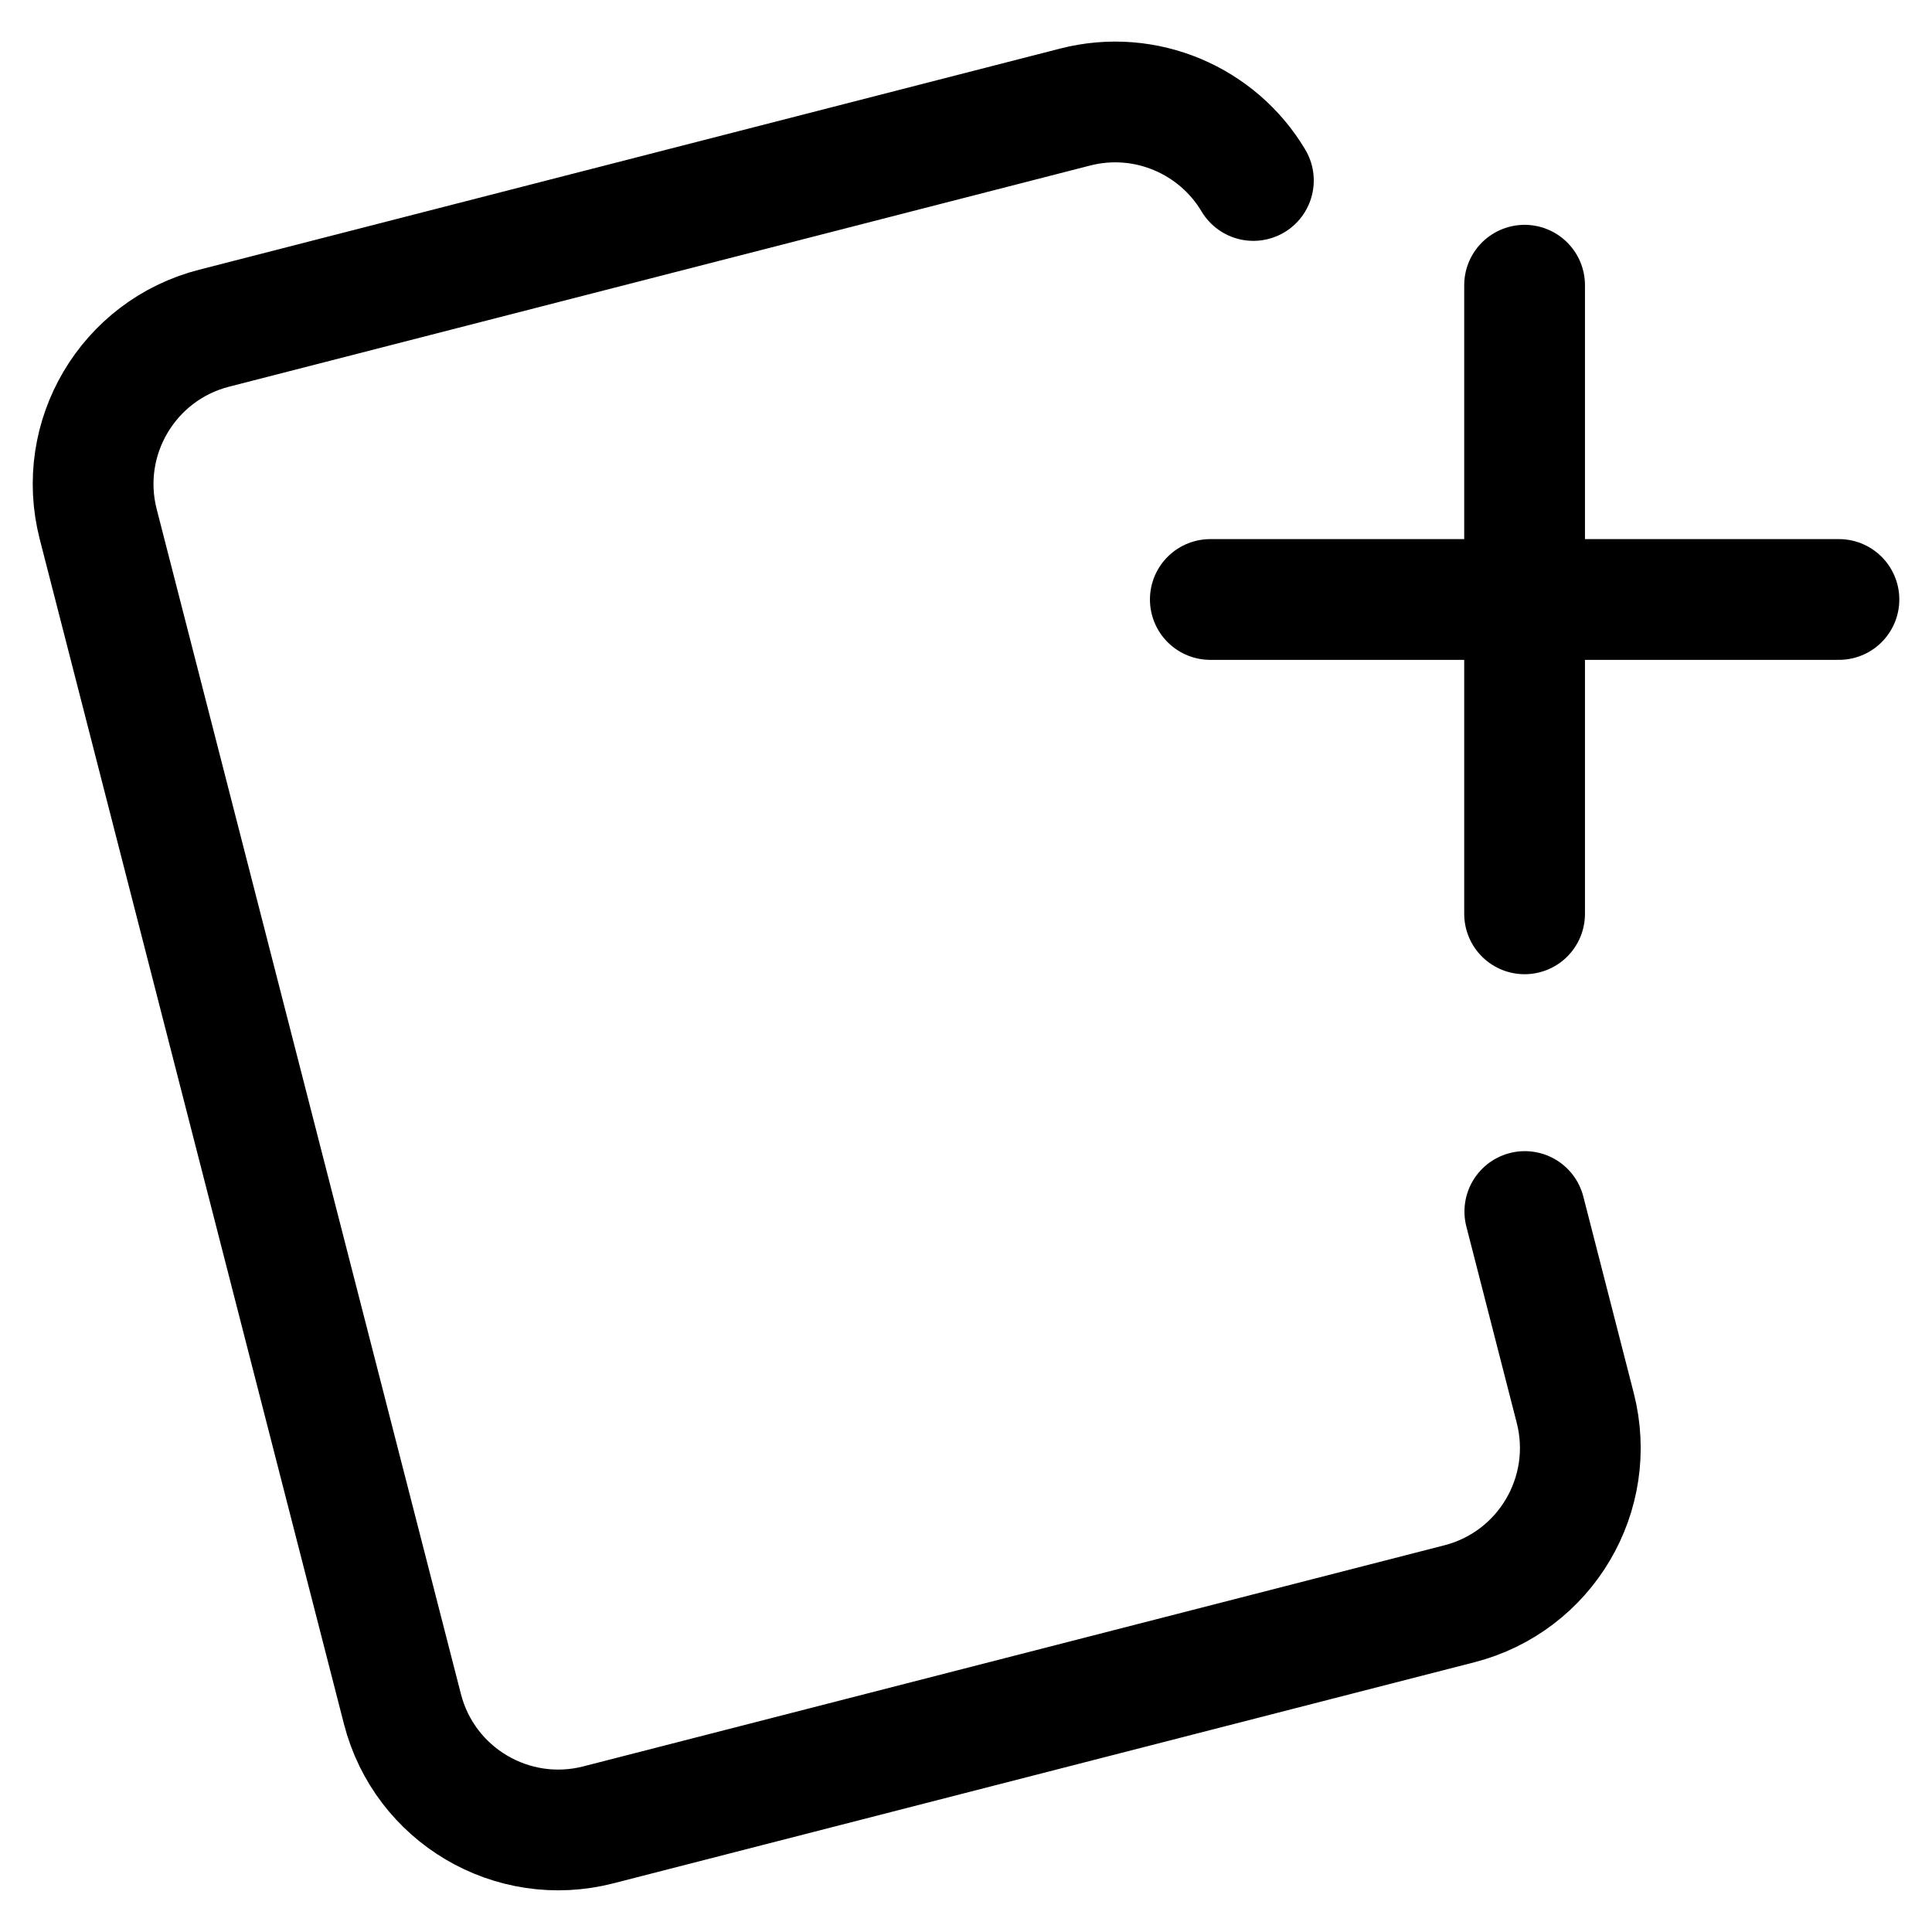
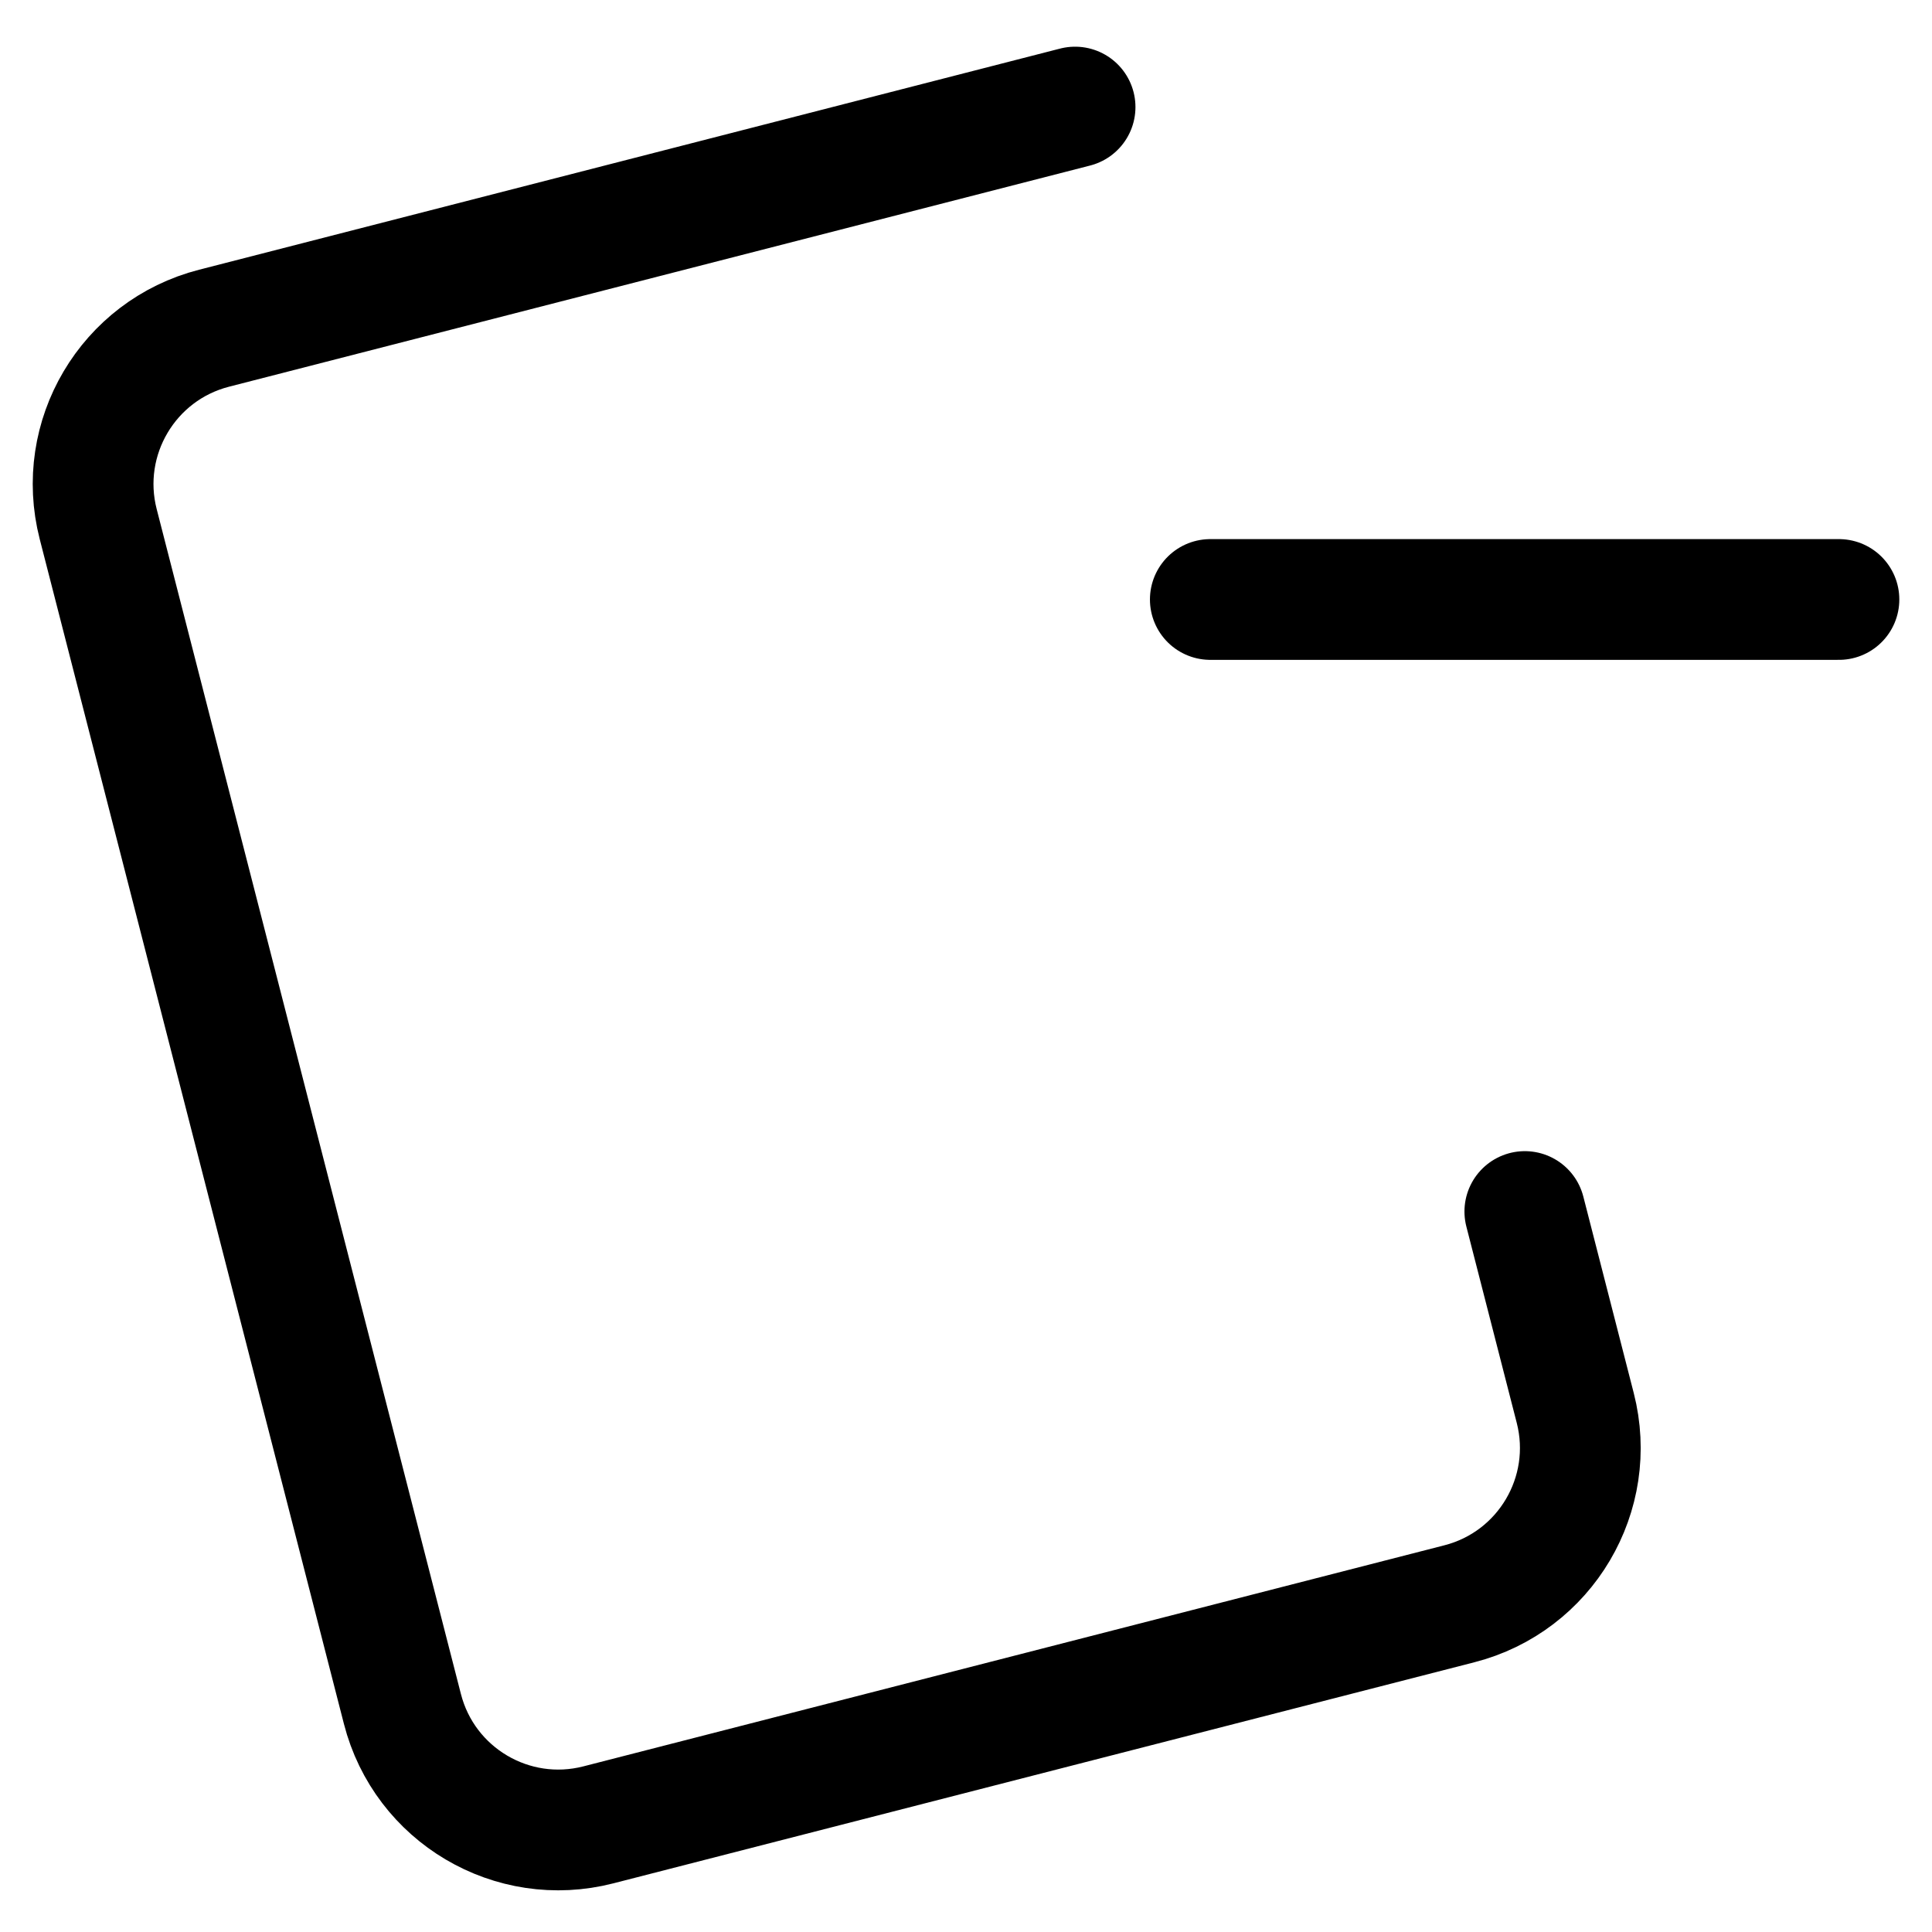
<svg xmlns="http://www.w3.org/2000/svg" fill="none" viewBox="0 0 24 24" id="Card-Add-1--Streamline-Ultimate">
  <desc>Card Add 1 Streamline Icon: https://streamlinehq.com</desc>
-   <path stroke="#000000" stroke-linecap="round" stroke-linejoin="round" d="m18.942 15.05 0.626 2.439c0.275 1.07 -0.37 2.16 -1.44 2.434L7.433 22.669c-1.07 0.275 -2.16 -0.37 -2.434 -1.44L1.22 6.511c-0.275 -1.07 0.37 -2.16 1.44 -2.434L13.355 1.33c0.88 -0.226 1.773 0.17 2.215 0.912" stroke-width="1.5" />
-   <path stroke="#000000" stroke-linecap="round" stroke-linejoin="round" d="M18.939 11.352V3.543" stroke-width="1.5" />
+   <path stroke="#000000" stroke-linecap="round" stroke-linejoin="round" d="m18.942 15.05 0.626 2.439c0.275 1.07 -0.37 2.16 -1.44 2.434L7.433 22.669c-1.07 0.275 -2.16 -0.37 -2.434 -1.44L1.22 6.511c-0.275 -1.07 0.37 -2.16 1.44 -2.434L13.355 1.33" stroke-width="1.5" />
  <path stroke="#000000" stroke-linecap="round" stroke-linejoin="round" d="M15.035 7.447h7.809" stroke-width="1.5" />
</svg>